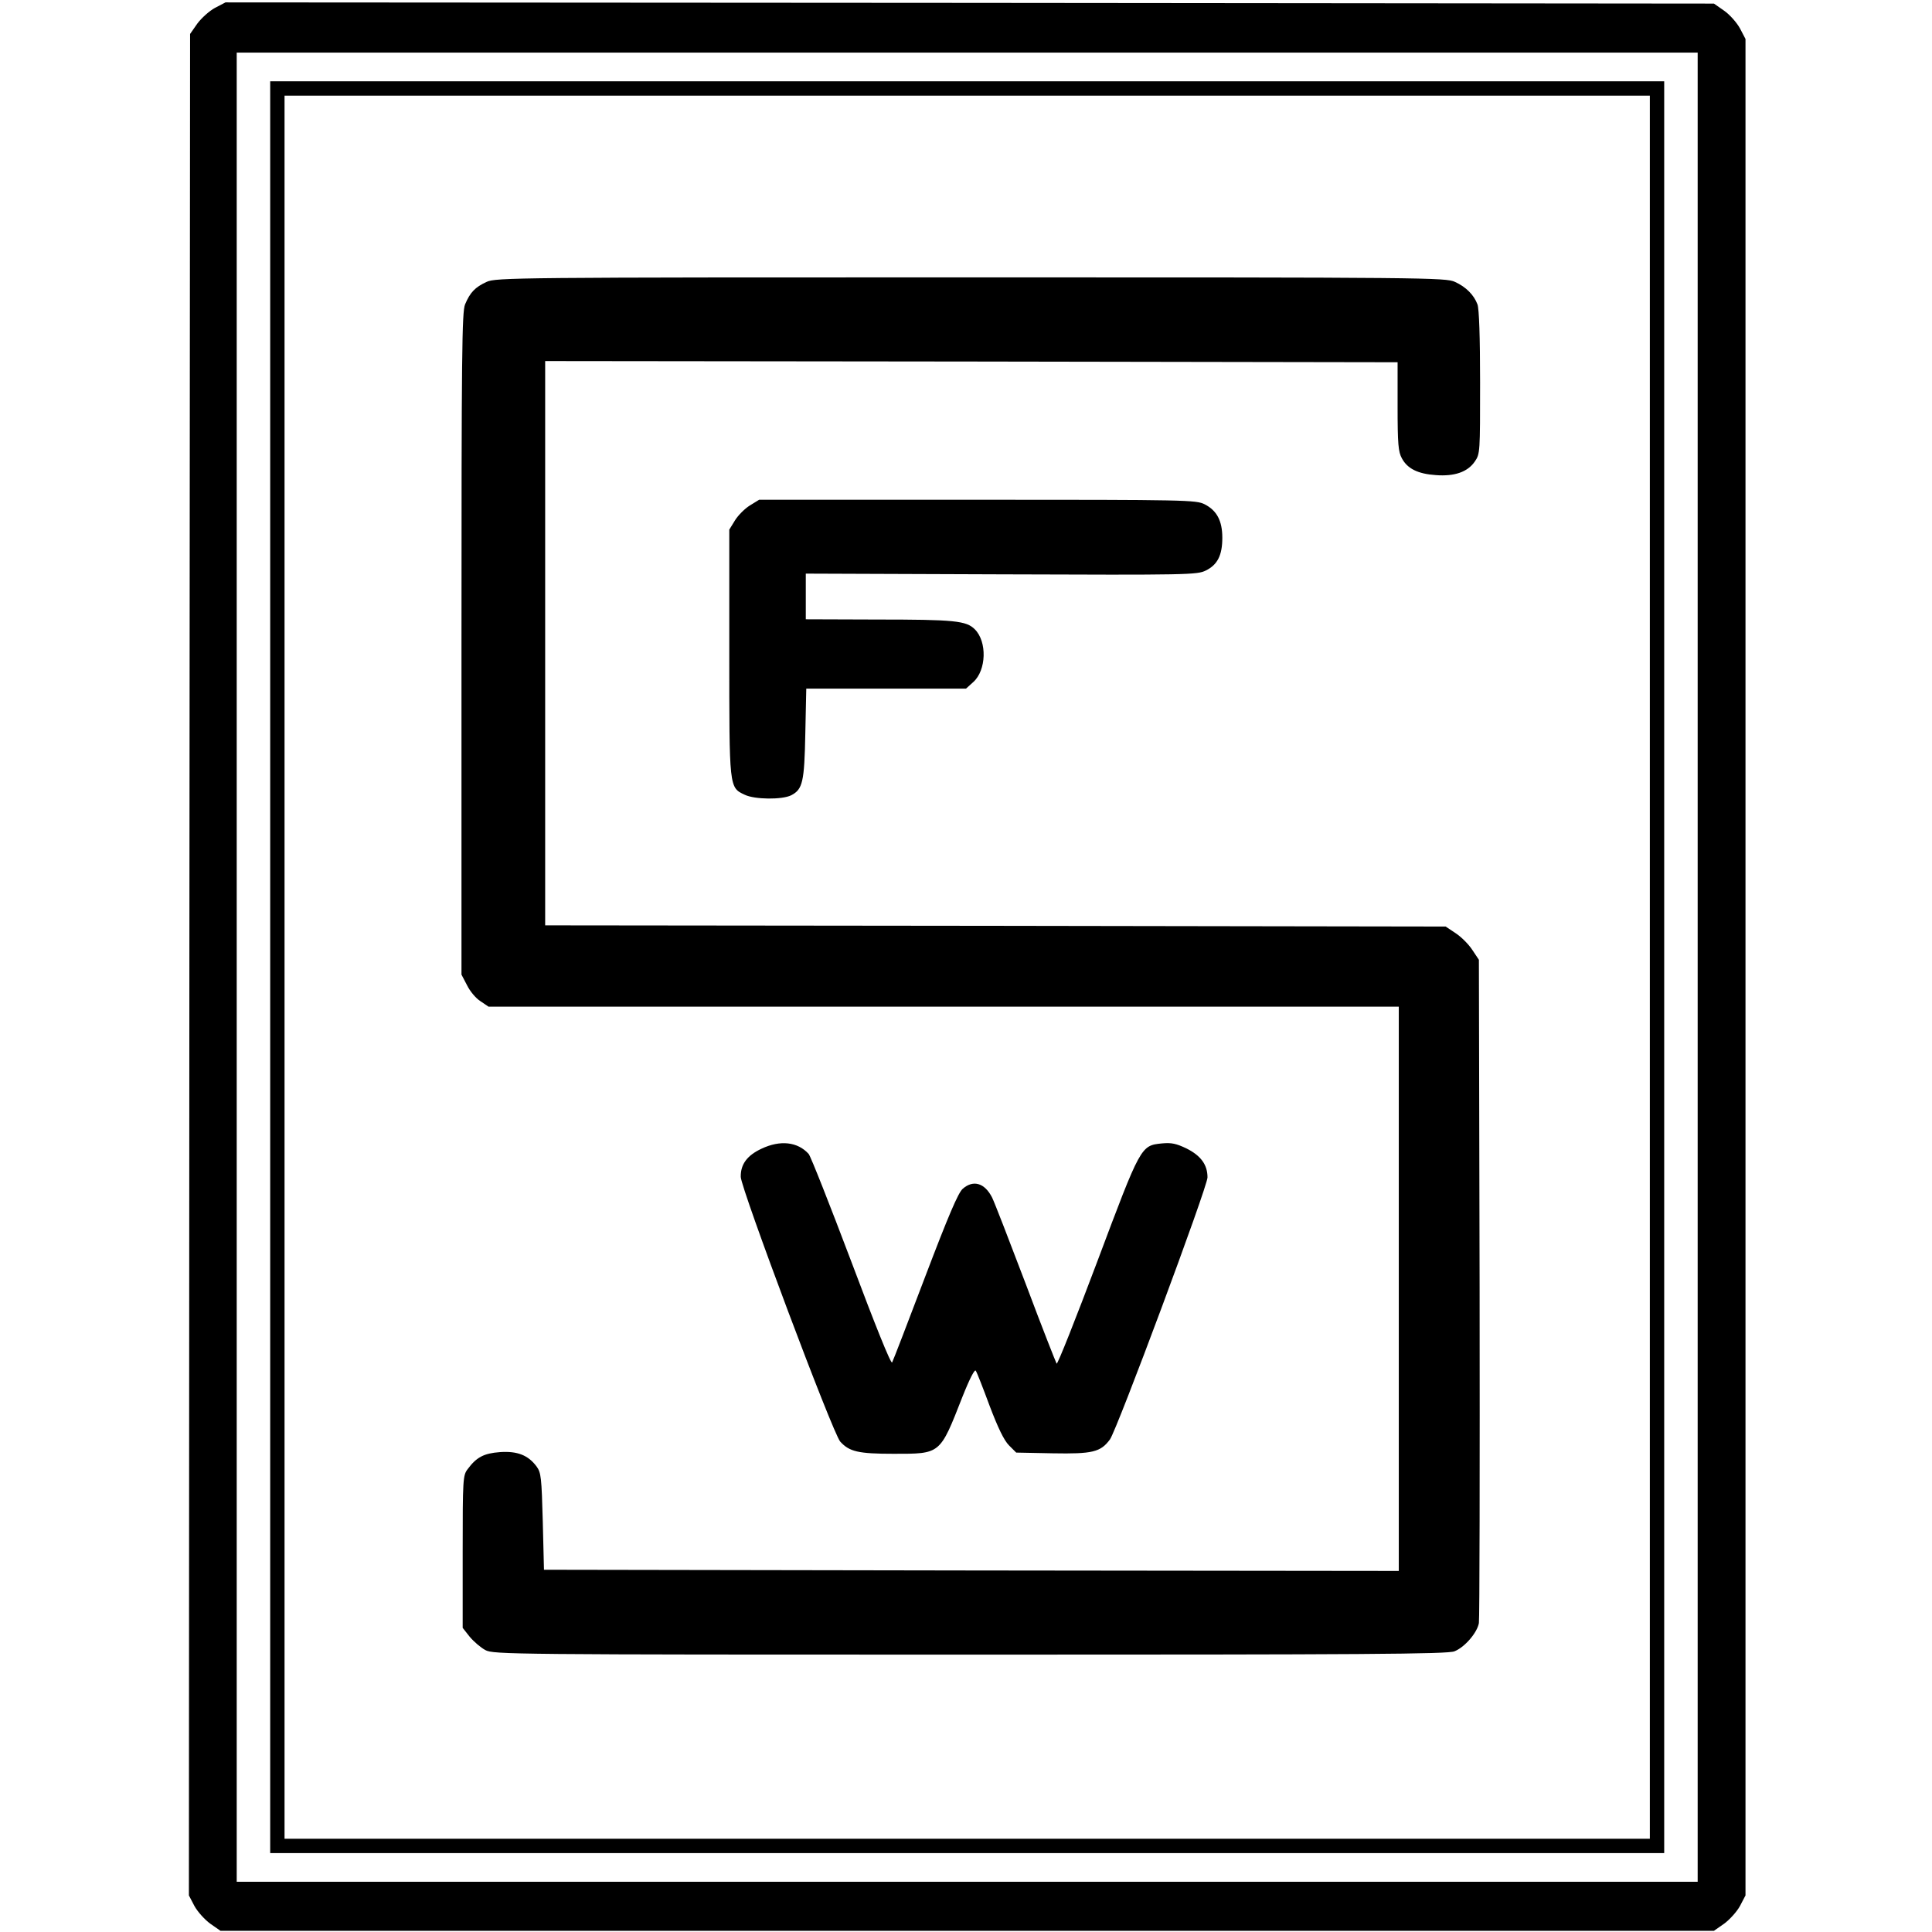
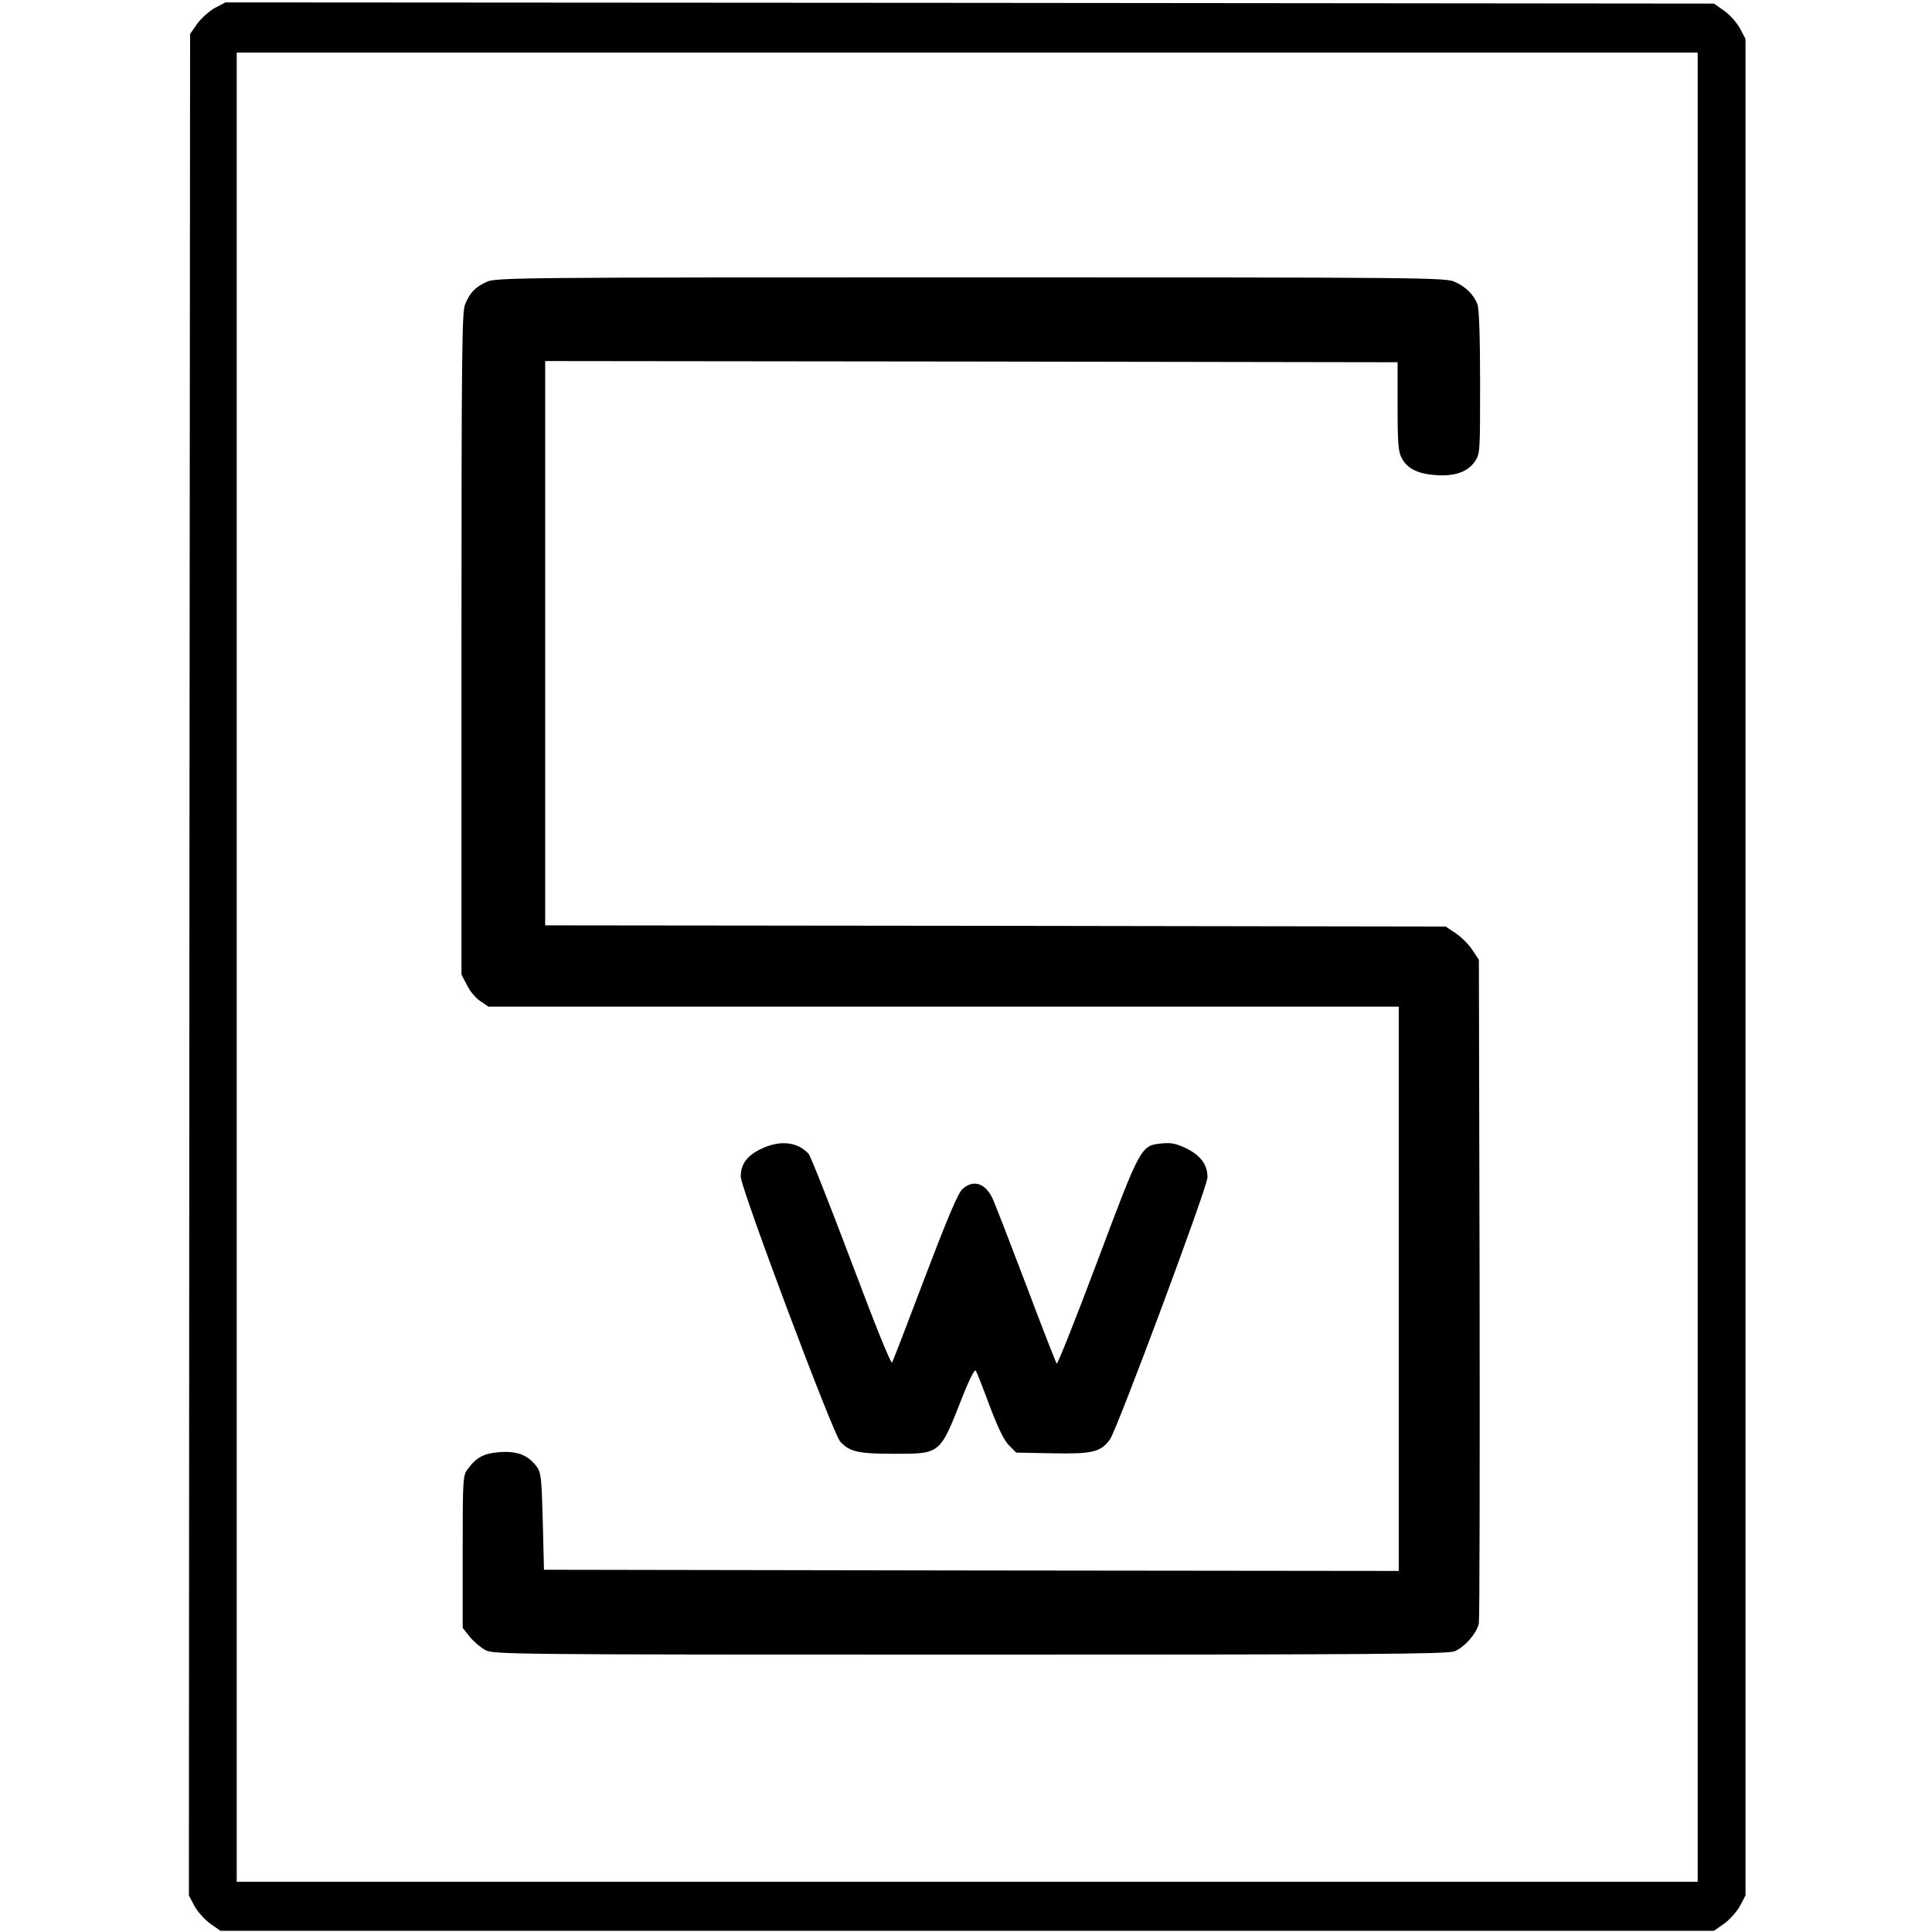
<svg xmlns="http://www.w3.org/2000/svg" version="1.0" width="808pt" height="808pt" viewBox="0 0 808 808" preserveAspectRatio="xMidYMid meet">
  <g transform="translate(0,808) scale(0.1,-0.1)" fill="#000000" stroke="none">
    <path d="M899 8047 c-24 -13 -57 -43 -74 -66 l-30 -43 -3 -3892 -2 -3893 23 -44 c13 -24 43 -57 66 -74 l43 -30 3123 0 3123 0 43 30 c23 17 53 50 66 74 l23 44 0 3882 0 3882 -23 44 c-13 24 -43 58 -66 74 l-43 30 -3112 3 -3113 2 -44 -23z m6201 -4012 l0 -3825 -3055 0 -3055 0 0 3825 0 3825 3055 0 3055 0 0 -3825z" />
-     <path d="M1130 4035 l0 -3705 2915 0 2915 0 0 3705 0 3705 -2915 0 -2915 0 0 -3705z m5770 0 l0 -3645 -2855 0 -2855 0 0 3645 0 3645 2855 0 2855 0 0 -3645z" />
    <path d="M2035 6901 c-48 -22 -69 -44 -90 -94 -13 -32 -15 -197 -15 -1420 l0 -1383 23 -44 c12 -25 37 -55 56 -67 l34 -23 1903 0 1904 0 0 -1180 0 -1180 -1787 2 -1788 3 -5 202 c-5 184 -7 204 -26 230 -35 47 -80 65 -153 60 -67 -5 -98 -21 -135 -71 -20 -26 -21 -40 -21 -346 l0 -318 30 -38 c17 -20 46 -45 65 -55 33 -18 106 -19 2028 -19 1651 0 1998 2 2025 14 43 17 95 78 102 118 3 18 4 650 3 1404 l-3 1370 -28 42 c-15 23 -46 54 -69 69 l-42 28 -1883 3 -1883 2 0 1180 0 1180 1783 -2 1782 -3 0 -185 c0 -158 3 -190 18 -217 23 -43 67 -65 142 -70 78 -6 133 13 163 57 22 32 22 38 22 331 0 187 -4 308 -11 326 -15 40 -48 73 -94 94 -38 18 -116 19 -2025 19 -1905 0 -1987 -1 -2025 -19z" />
-     <path d="M3136 5966 c-21 -13 -49 -41 -62 -62 l-24 -39 0 -513 c0 -571 -1 -565 65 -596 42 -20 156 -21 194 -2 48 25 55 55 59 259 l4 187 334 0 334 0 31 28 c54 49 58 168 6 220 -36 36 -83 41 -414 41 l-293 1 0 95 0 96 818 -3 c783 -3 819 -2 855 16 49 24 69 64 69 137 0 71 -23 114 -74 140 -36 18 -72 19 -950 19 l-913 0 -39 -24z" />
    <path d="M3185 3276 c-60 -28 -88 -65 -87 -118 1 -49 385 -1073 416 -1107 38 -42 75 -51 223 -51 198 0 193 -4 288 238 31 78 52 118 56 109 5 -7 31 -74 58 -147 35 -92 60 -144 81 -165 l30 -30 153 -3 c166 -3 200 5 239 58 30 42 408 1056 408 1096 0 53 -28 91 -88 121 -42 20 -62 25 -103 21 -88 -9 -88 -9 -270 -494 -90 -239 -166 -431 -170 -427 -3 5 -62 154 -129 333 -68 179 -131 342 -141 362 -31 61 -79 75 -123 36 -19 -17 -60 -113 -157 -368 -72 -190 -134 -351 -138 -358 -5 -8 -72 159 -170 420 -90 238 -170 441 -179 452 -46 51 -119 59 -197 22z" />
  </g>
</svg>